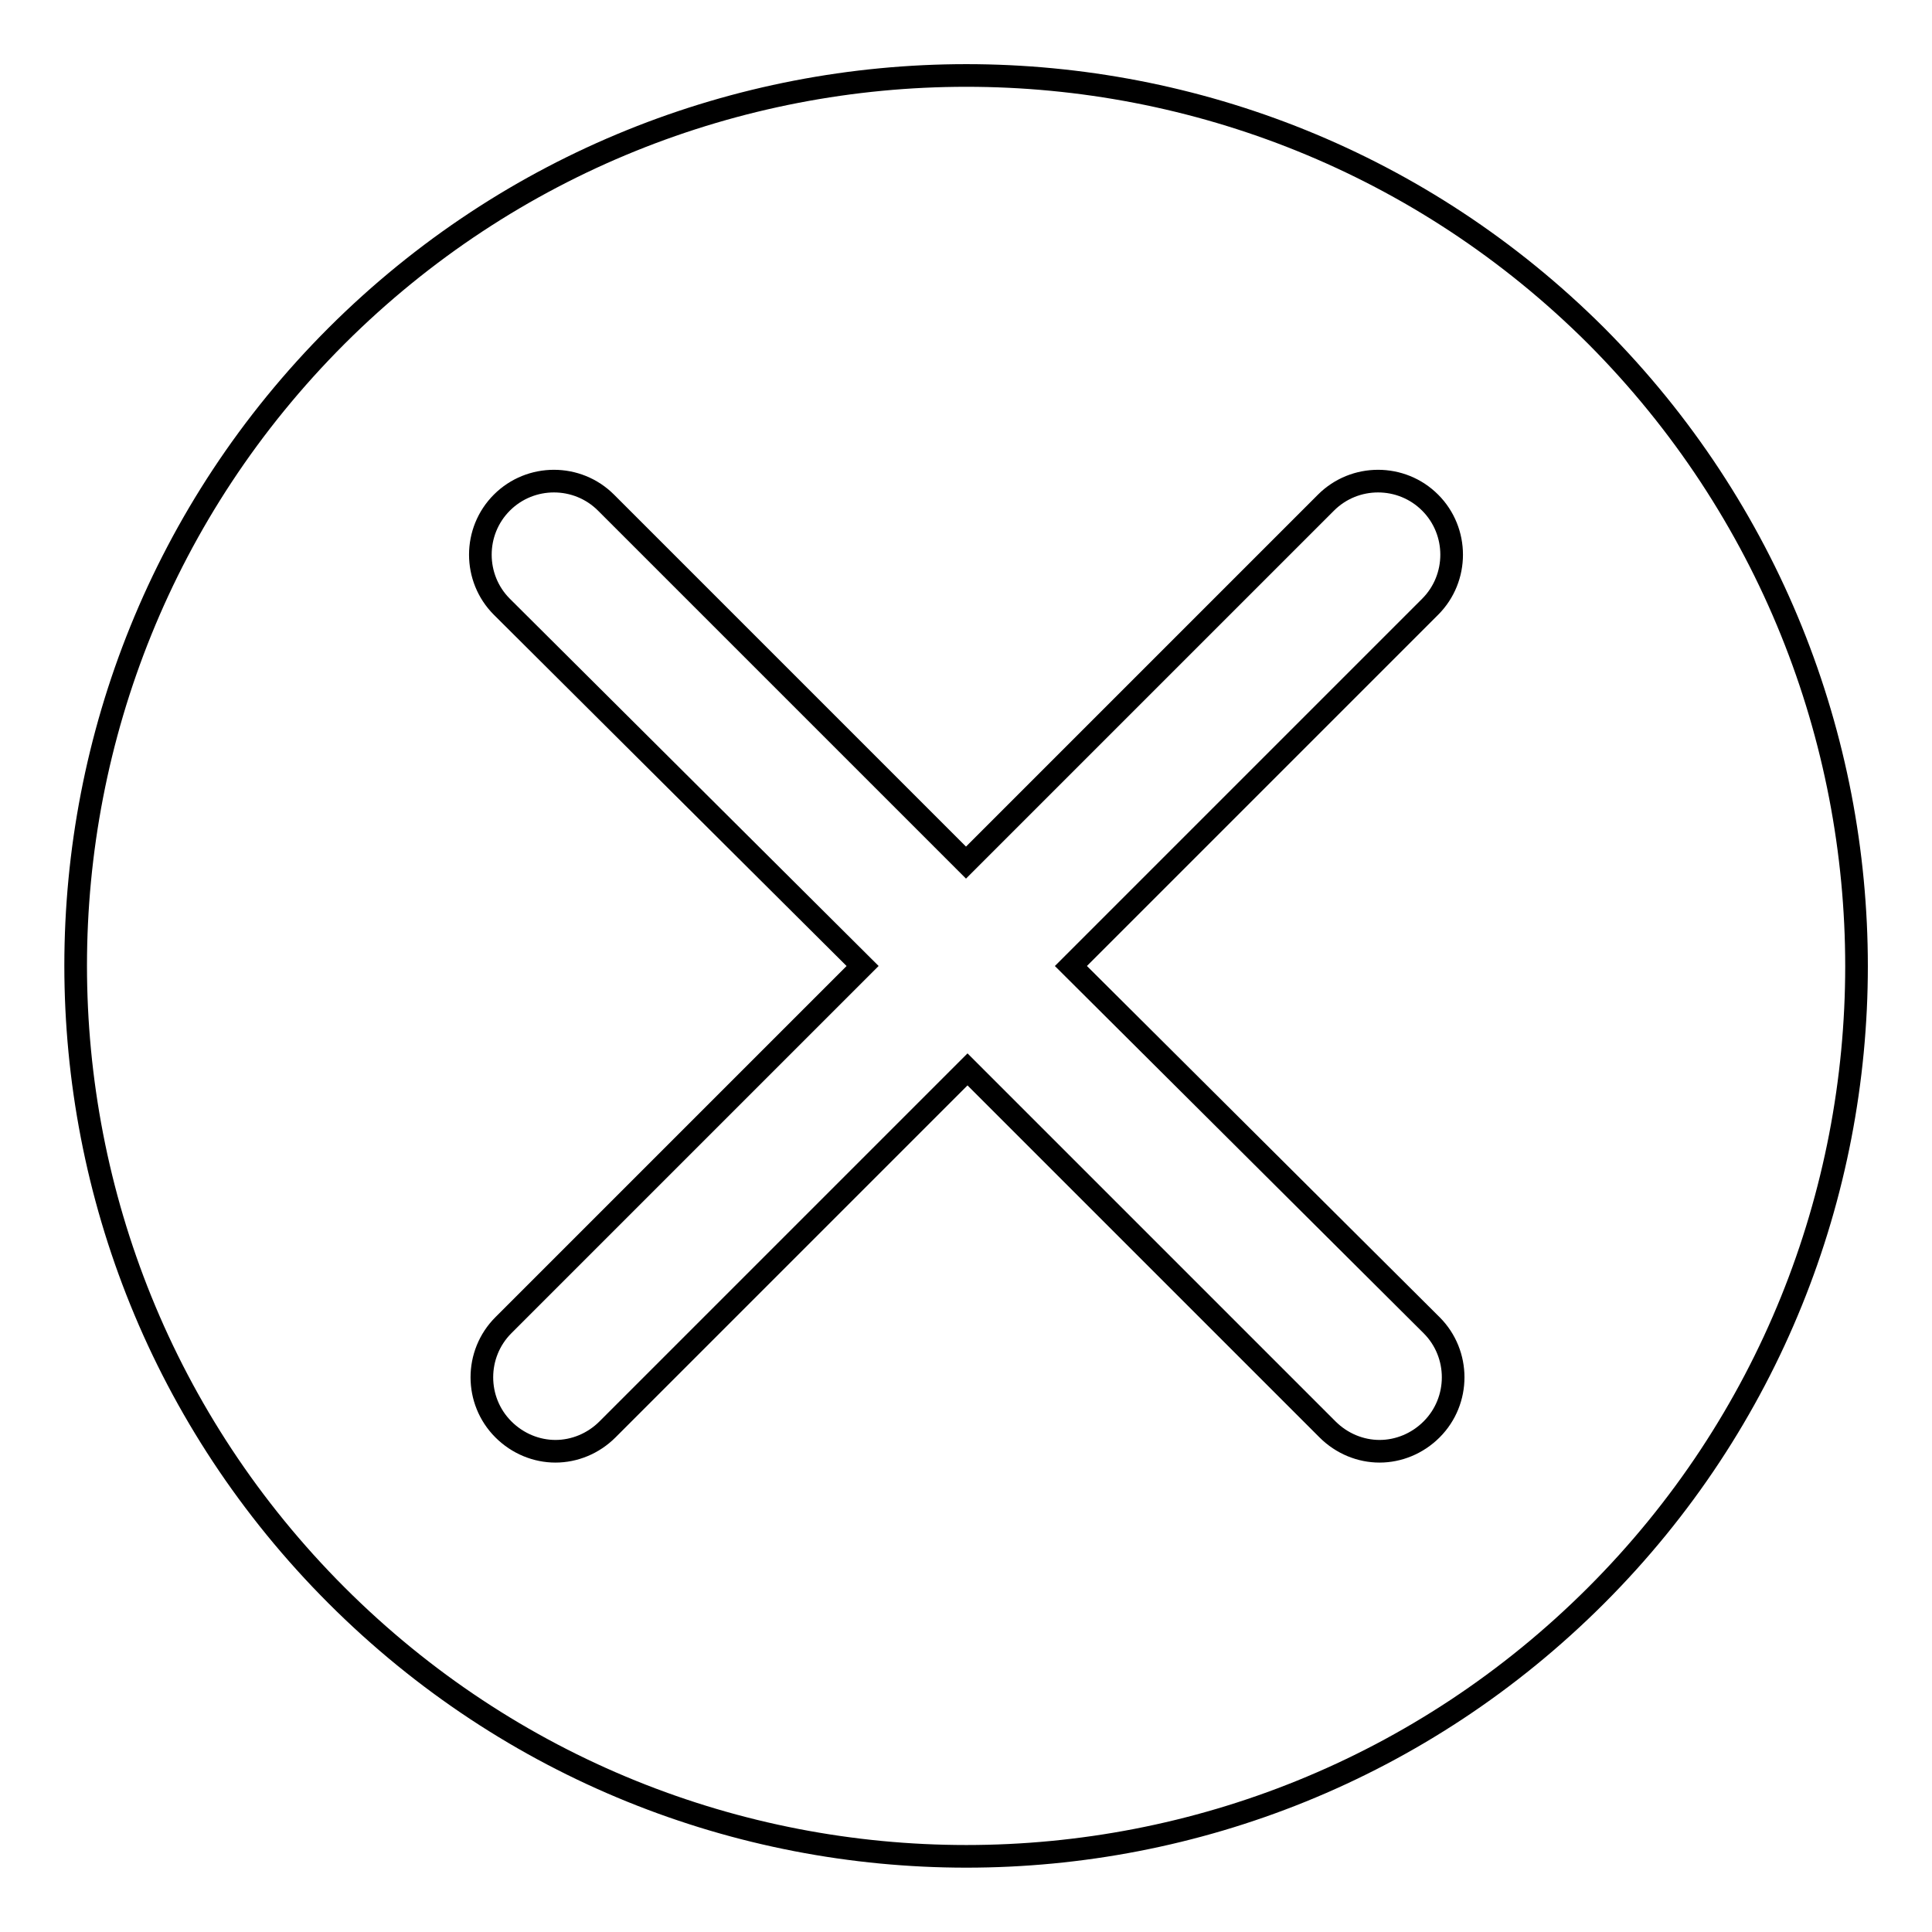
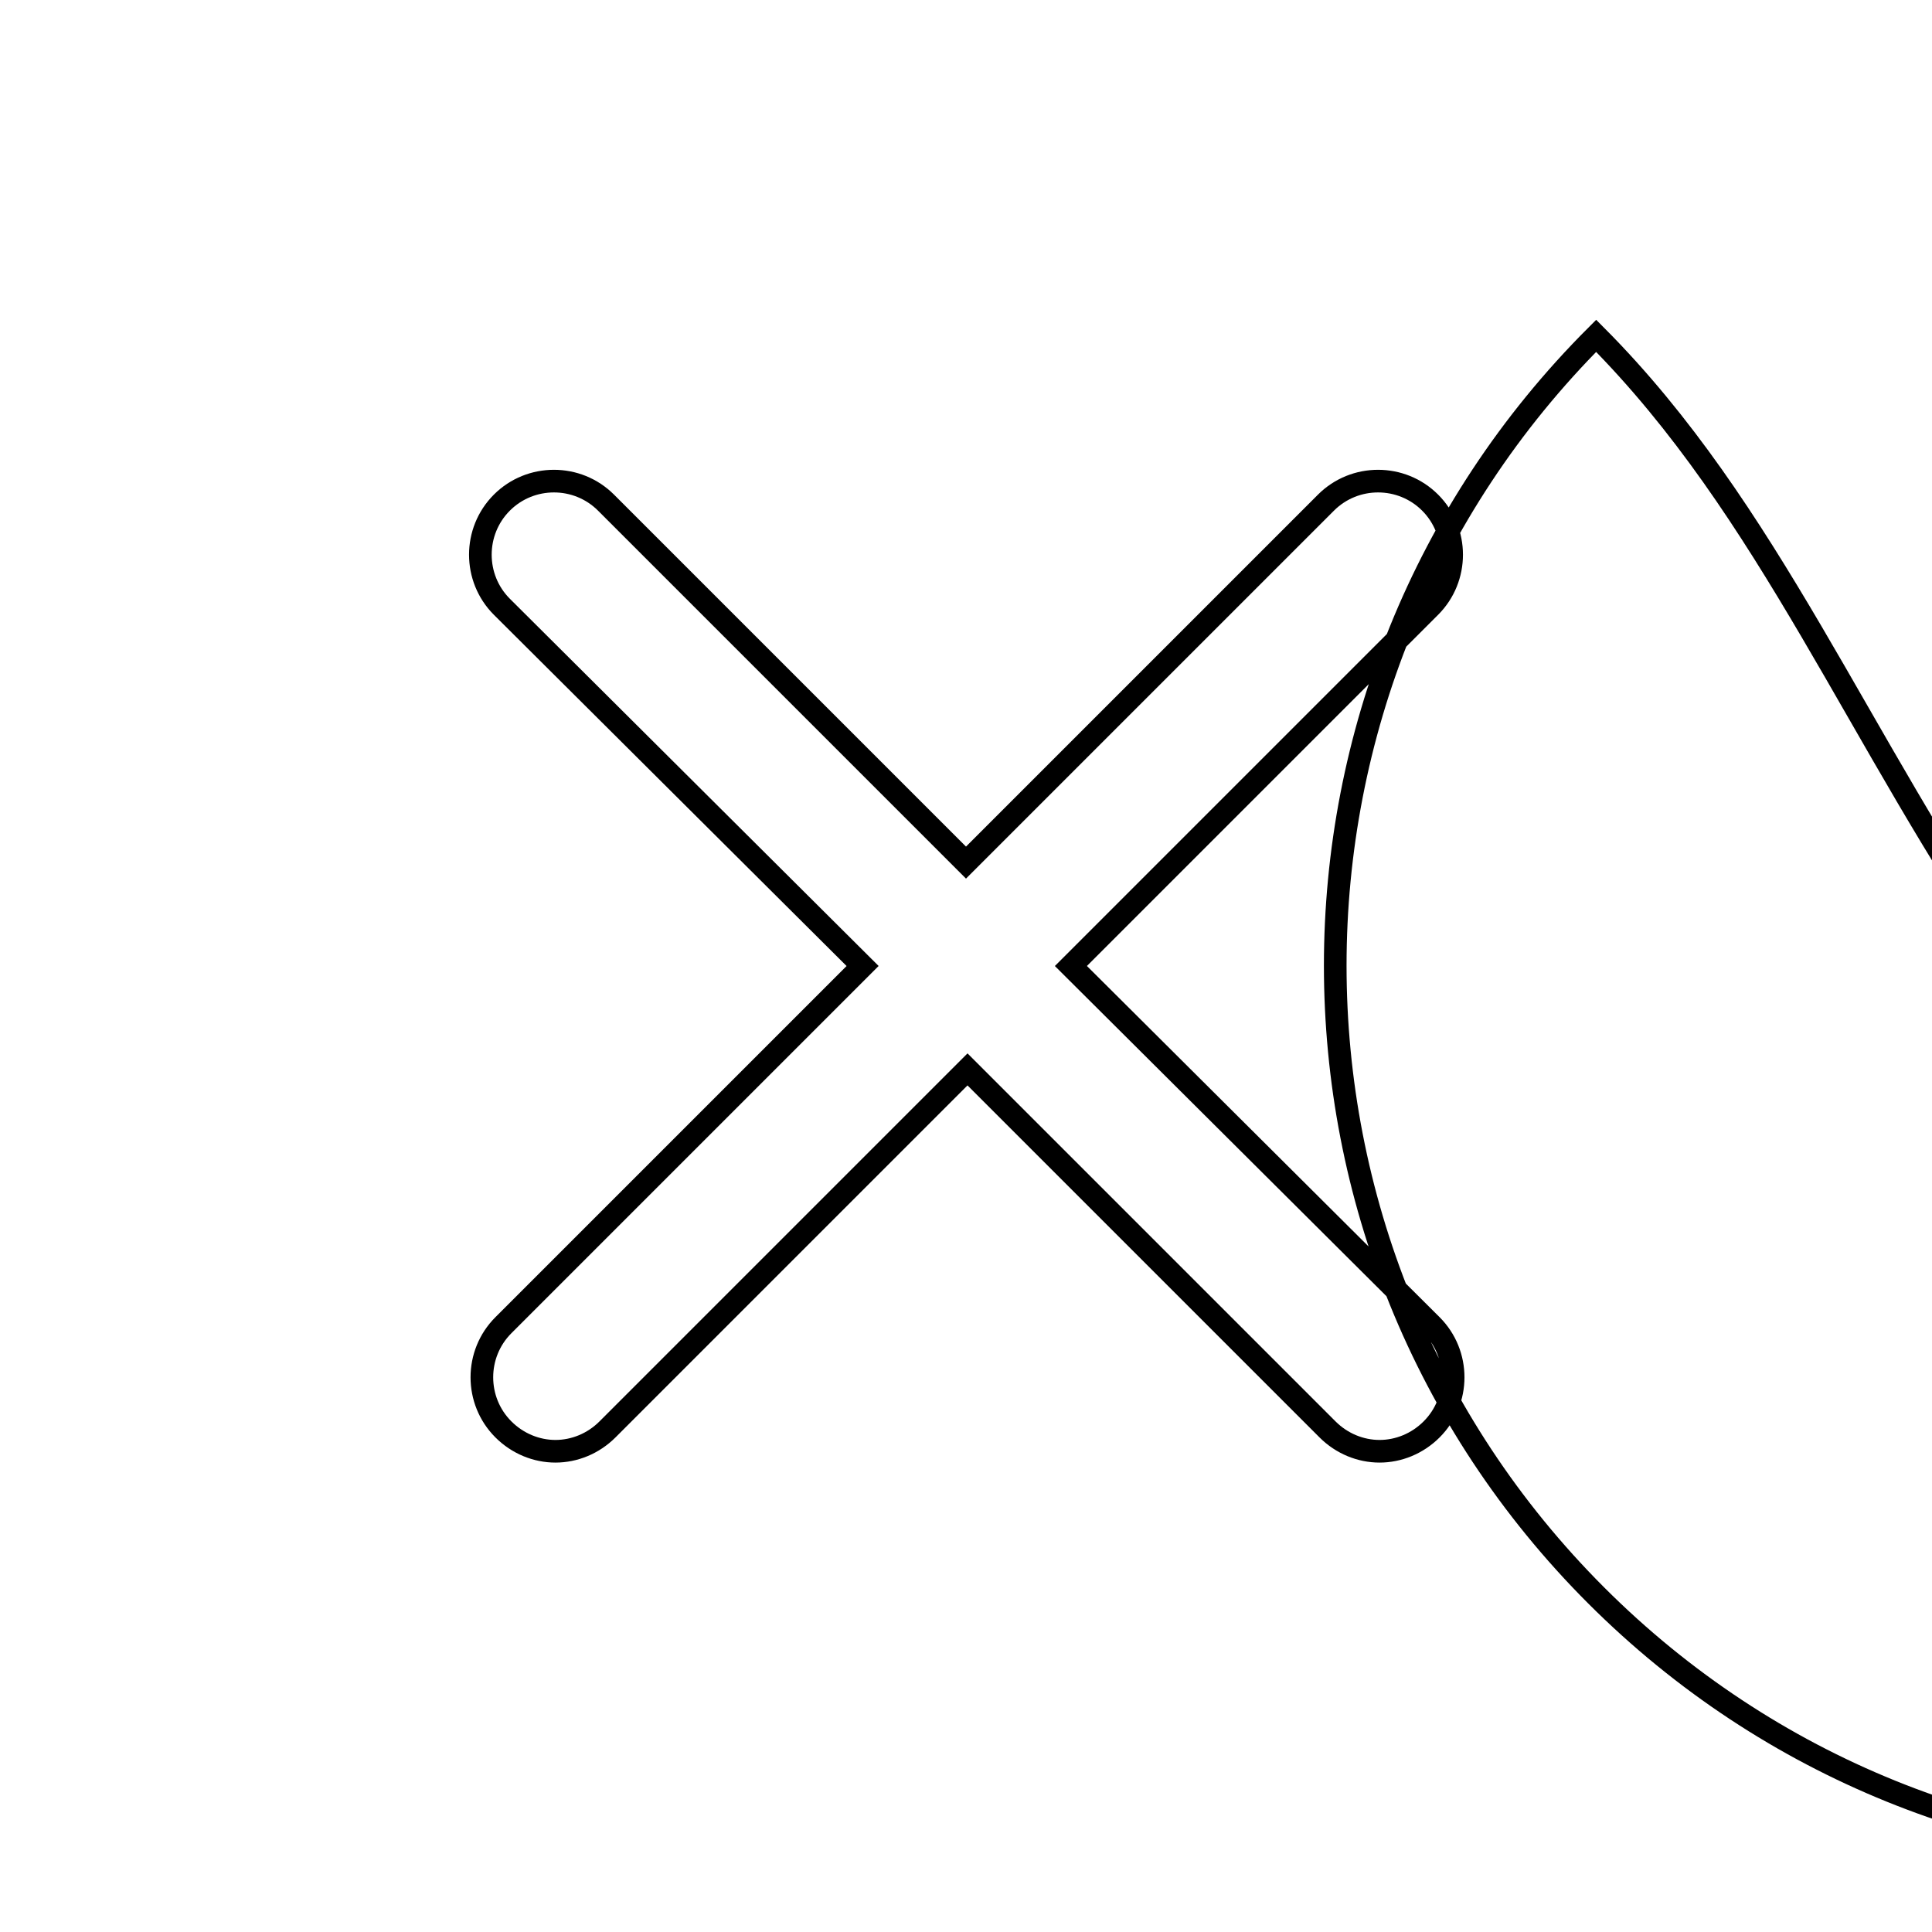
<svg xmlns="http://www.w3.org/2000/svg" version="1.1" x="0px" y="0px" viewBox="0 0 256 256" enable-background="new 0 0 256 256" xml:space="preserve">
  <g>
    <g>
-       <path stroke-width="3" fill-opacity="0" stroke="#000000" d="M211.5,44.5C165.4-1.5,90.7-1.5,44.6,44.5c-46.1,46.1-46.1,120.8,0,166.9c46.1,46.1,120.8,46.1,166.9,0C257.5,165.4,257.5,90.7,211.5,44.5z M189.7,175.6c3.8,3.8,3.8,10,0,13.8c-1.9,1.9-4.4,2.9-6.9,2.9c-2.5,0-5-1-6.9-2.9l-47.7-47.7l-47.7,47.7c-1.9,1.9-4.4,2.9-6.9,2.9c-2.5,0-5-1-6.9-2.9c-3.8-3.8-3.8-10,0-13.8l47.6-47.6L66.5,80.4c-3.8-3.8-3.8-10,0-13.8c3.8-3.8,10-3.8,13.8,0l47.7,47.7l47.7-47.7c3.8-3.8,10-3.8,13.8,0c3.8,3.8,3.8,10,0,13.8L141.9,128L189.7,175.6z" />
+       <path stroke-width="3" fill-opacity="0" stroke="#000000" d="M211.5,44.5c-46.1,46.1-46.1,120.8,0,166.9c46.1,46.1,120.8,46.1,166.9,0C257.5,165.4,257.5,90.7,211.5,44.5z M189.7,175.6c3.8,3.8,3.8,10,0,13.8c-1.9,1.9-4.4,2.9-6.9,2.9c-2.5,0-5-1-6.9-2.9l-47.7-47.7l-47.7,47.7c-1.9,1.9-4.4,2.9-6.9,2.9c-2.5,0-5-1-6.9-2.9c-3.8-3.8-3.8-10,0-13.8l47.6-47.6L66.5,80.4c-3.8-3.8-3.8-10,0-13.8c3.8-3.8,10-3.8,13.8,0l47.7,47.7l47.7-47.7c3.8-3.8,10-3.8,13.8,0c3.8,3.8,3.8,10,0,13.8L141.9,128L189.7,175.6z" />
    </g>
  </g>
</svg>